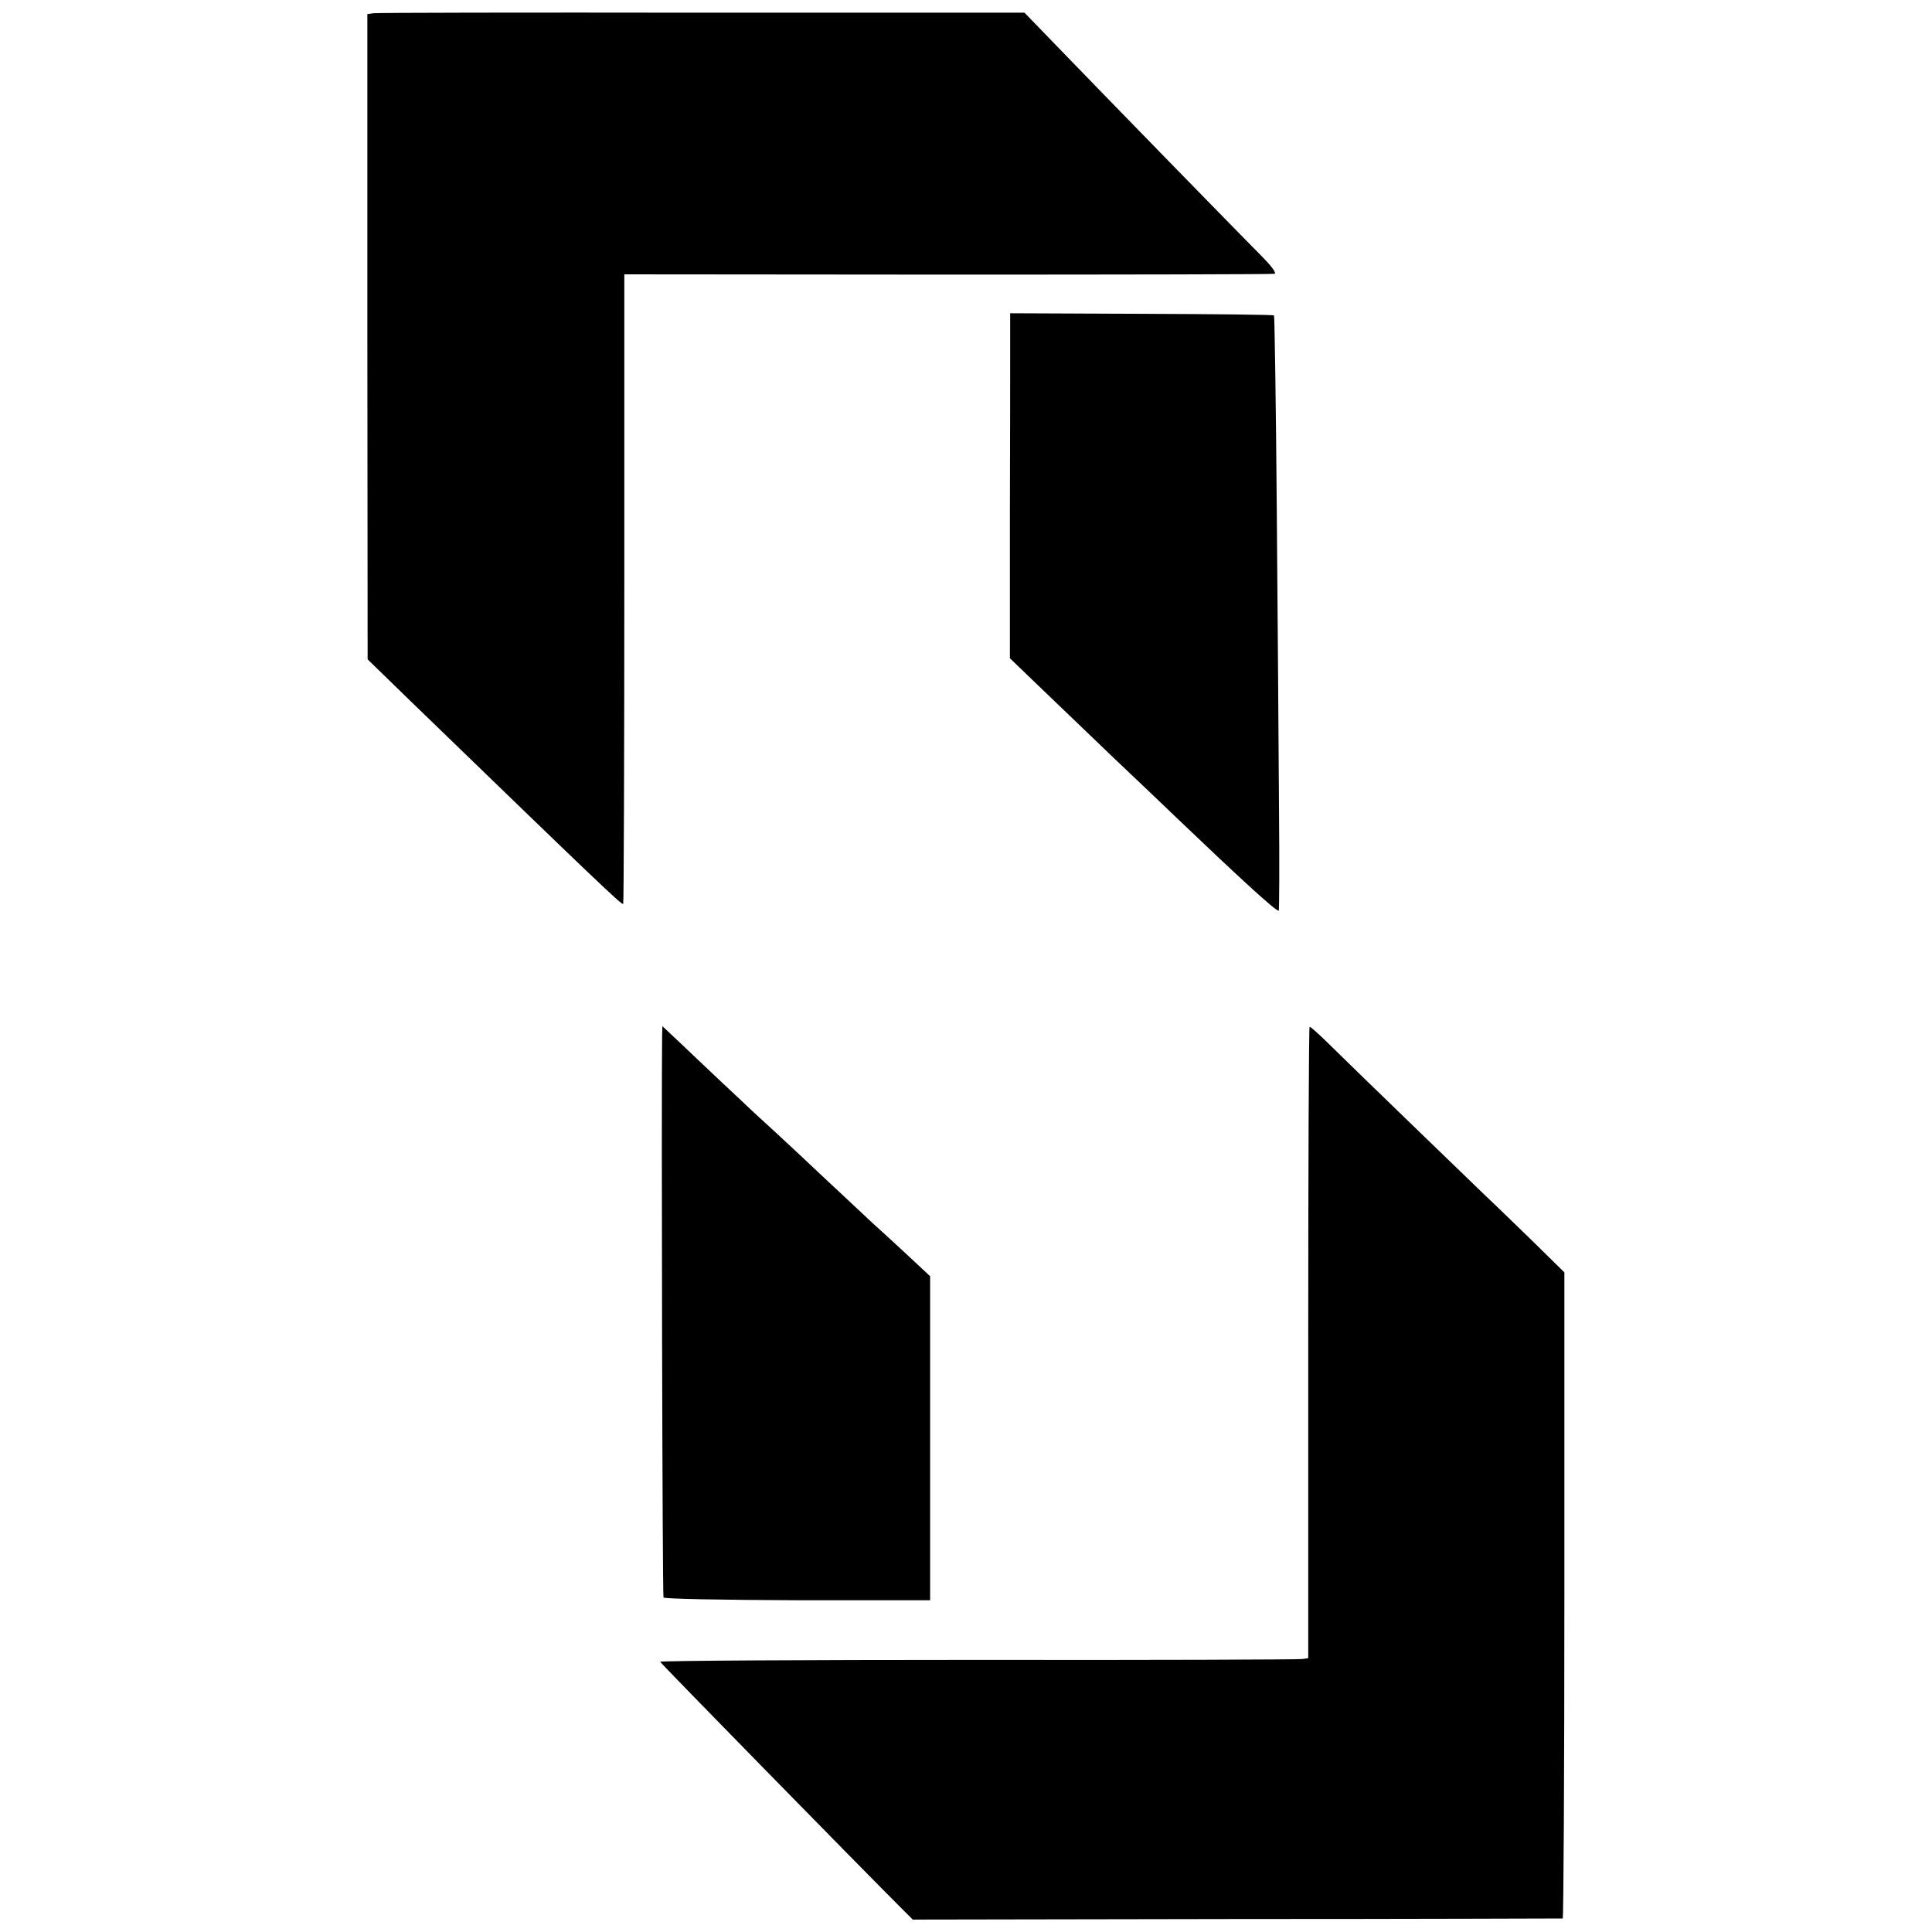
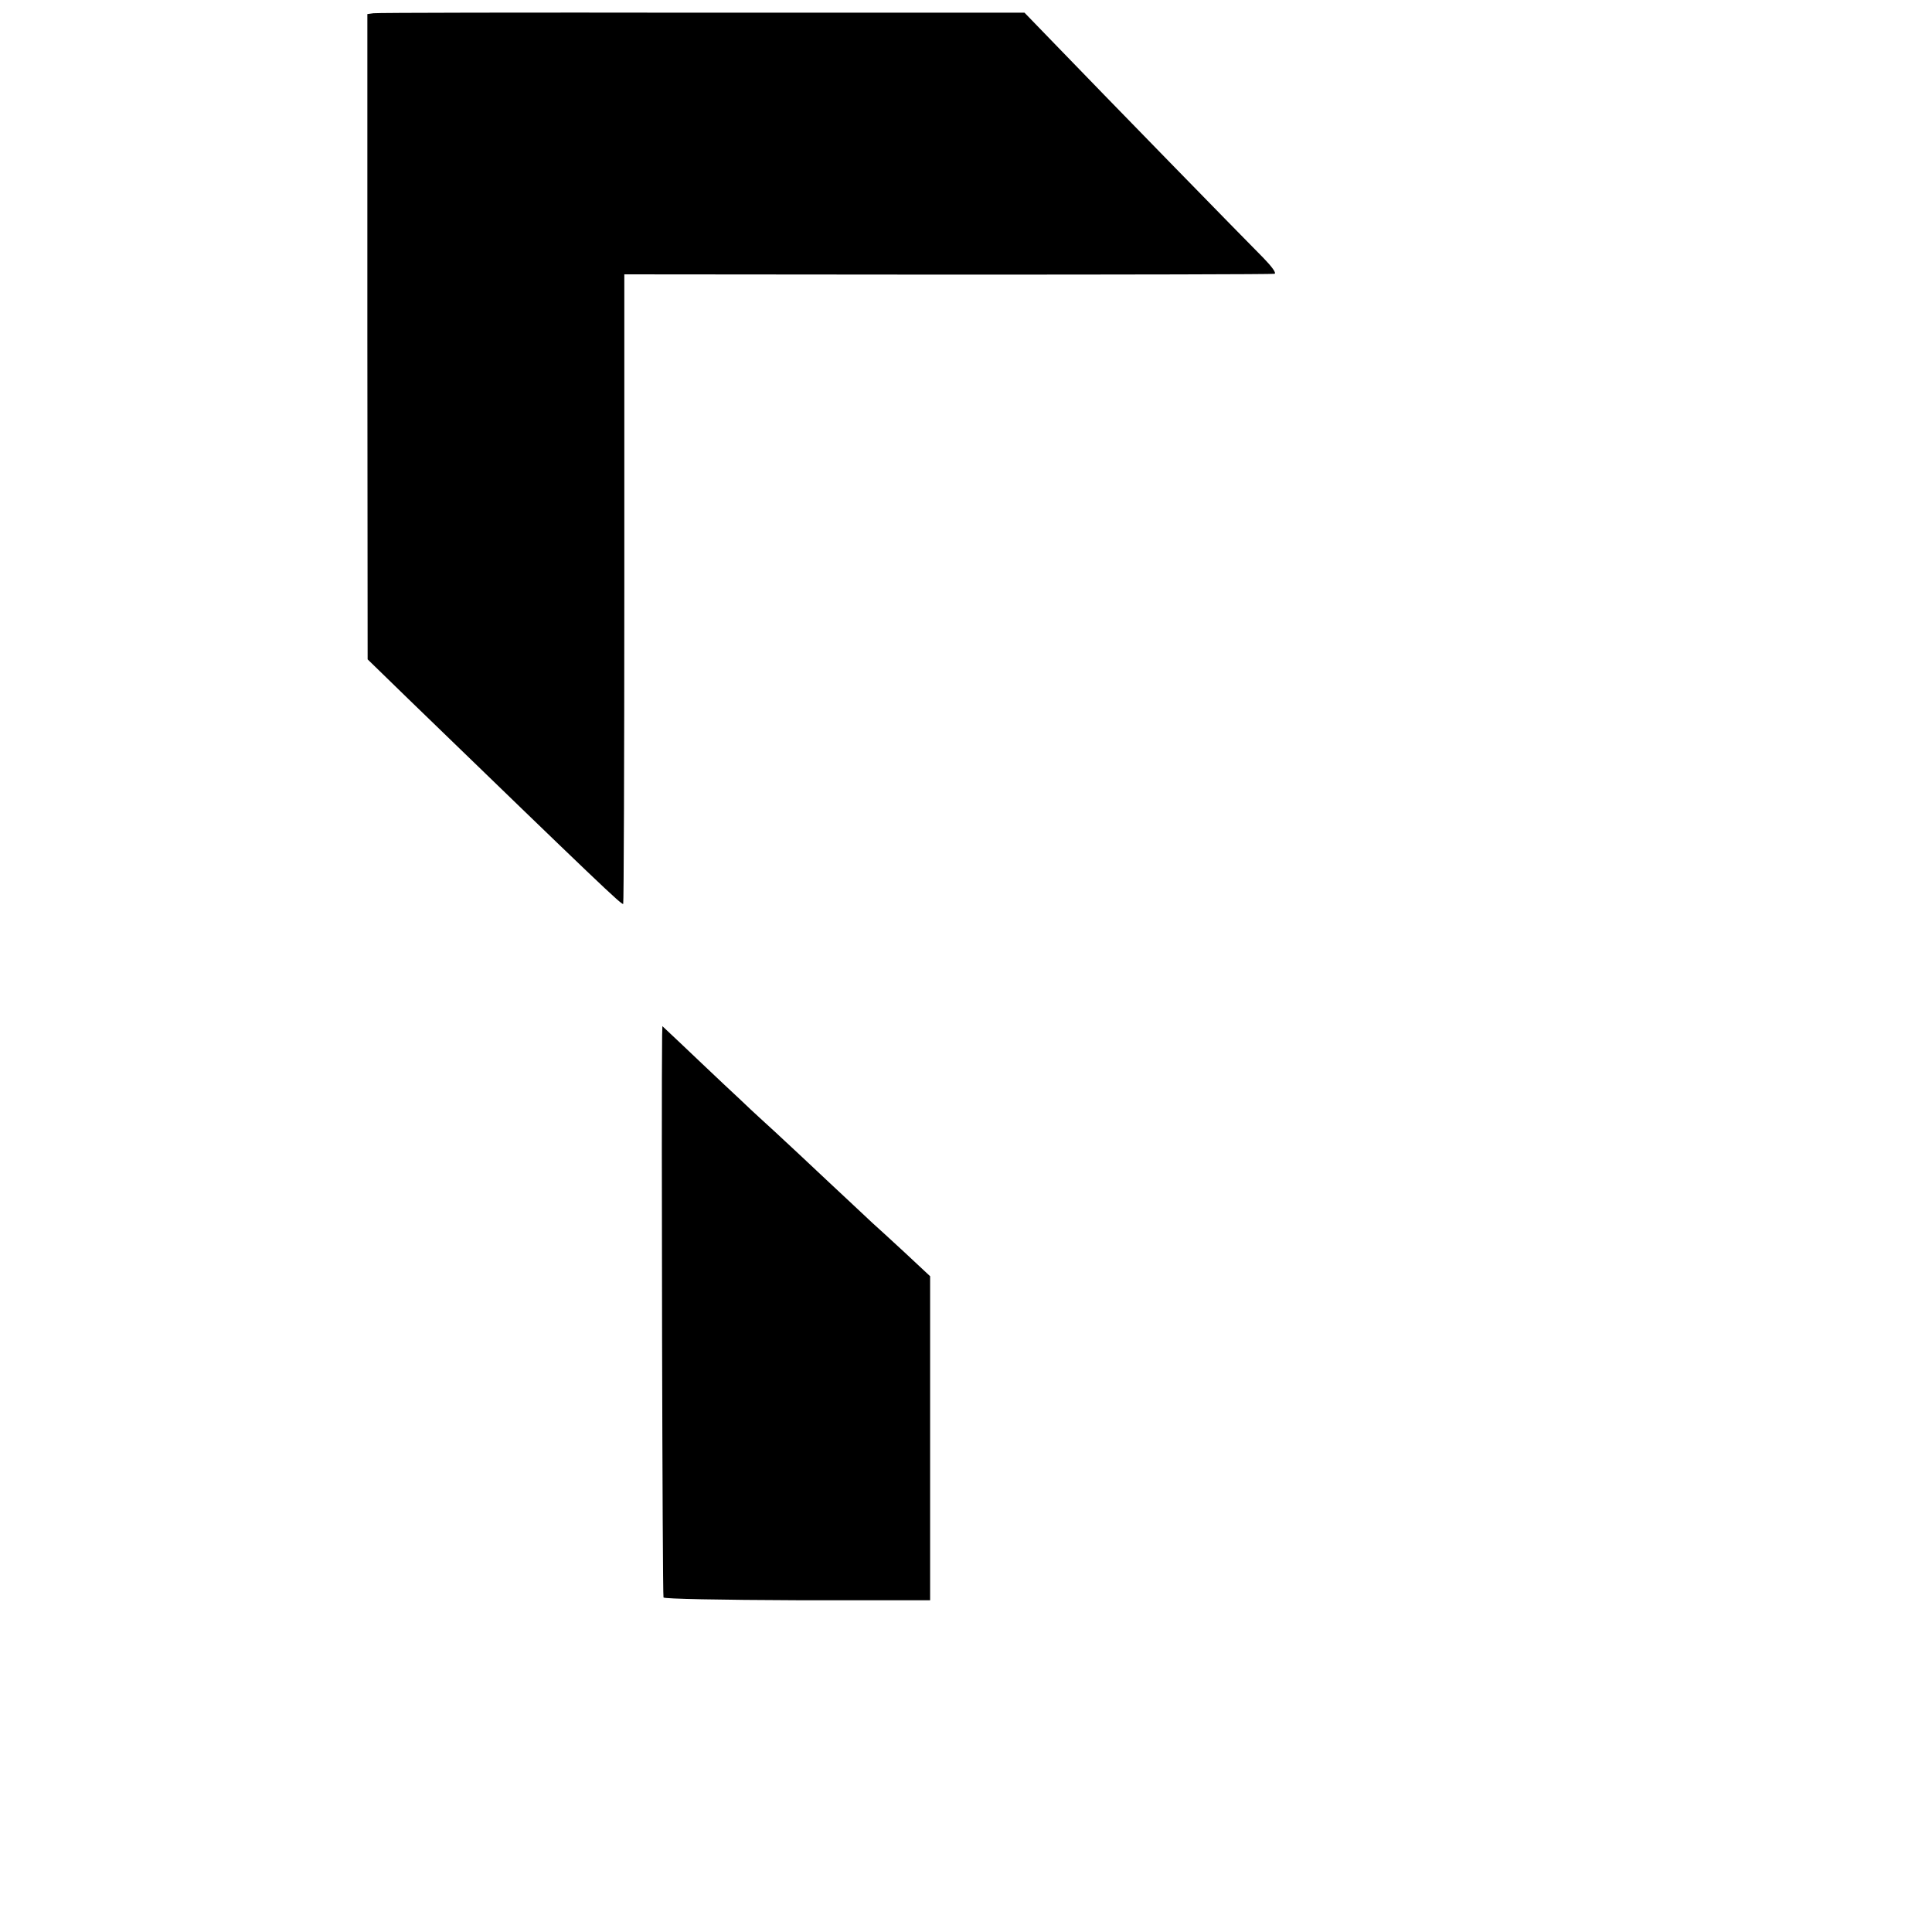
<svg xmlns="http://www.w3.org/2000/svg" version="1.0" width="700pt" height="700pt" viewBox="0 0 700 700" preserveAspectRatio="xMidYMid meet">
  <g transform="translate(0,700) scale(0.1,-0.1)" fill="#000000" stroke="none">
    <path d="M1353 6952 l-22 -3 0 -1169 1 -1169 147 -143 c690 -668 774 -748 779 -743 2 2 4 516 4 1142 l0 1139 1172 -1 c644 0 1177 1 1184 3 7 3 -10 26 -40 57 -66 66 -585 598 -745 764 l-121 125 -1168 0 c-643 1 -1179 0 -1191 -2z" />
-     <path d="M3660 5740 c0 -69 0 -350 -1 -625 l0 -500 104 -100 c57 -55 179 -172 271 -260 93 -88 196 -186 230 -219 227 -217 357 -336 369 -336 2 0 3 170 1 378 -1 207 -5 692 -8 1076 -3 385 -8 701 -10 703 -2 3 -218 5 -480 6 l-476 2 0 -125z" />
    <path d="M2399 3249 c-3 -229 1 -2030 5 -2037 3 -5 206 -9 486 -10 l480 0 0 587 0 587 -91 85 c-50 46 -103 95 -118 108 -14 13 -84 79 -156 146 -71 67 -161 151 -199 186 -39 35 -77 71 -86 79 -8 8 -54 51 -100 94 -47 44 -115 109 -152 144 l-68 64 -1 -33z" />
-     <path d="M4740 2136 l0 -1144 -22 -3 c-13 -2 -542 -4 -1176 -3 -634 0 -1151 -3 -1150 -7 2 -6 721 -740 874 -893 l41 -41 1174 2 c646 0 1177 2 1181 2 3 1 6 528 6 1171 l0 1170 -116 114 c-65 63 -140 136 -168 162 -50 48 -490 473 -585 567 -27 26 -51 47 -54 47 -3 0 -5 -515 -5 -1144z" />
  </g>
</svg>